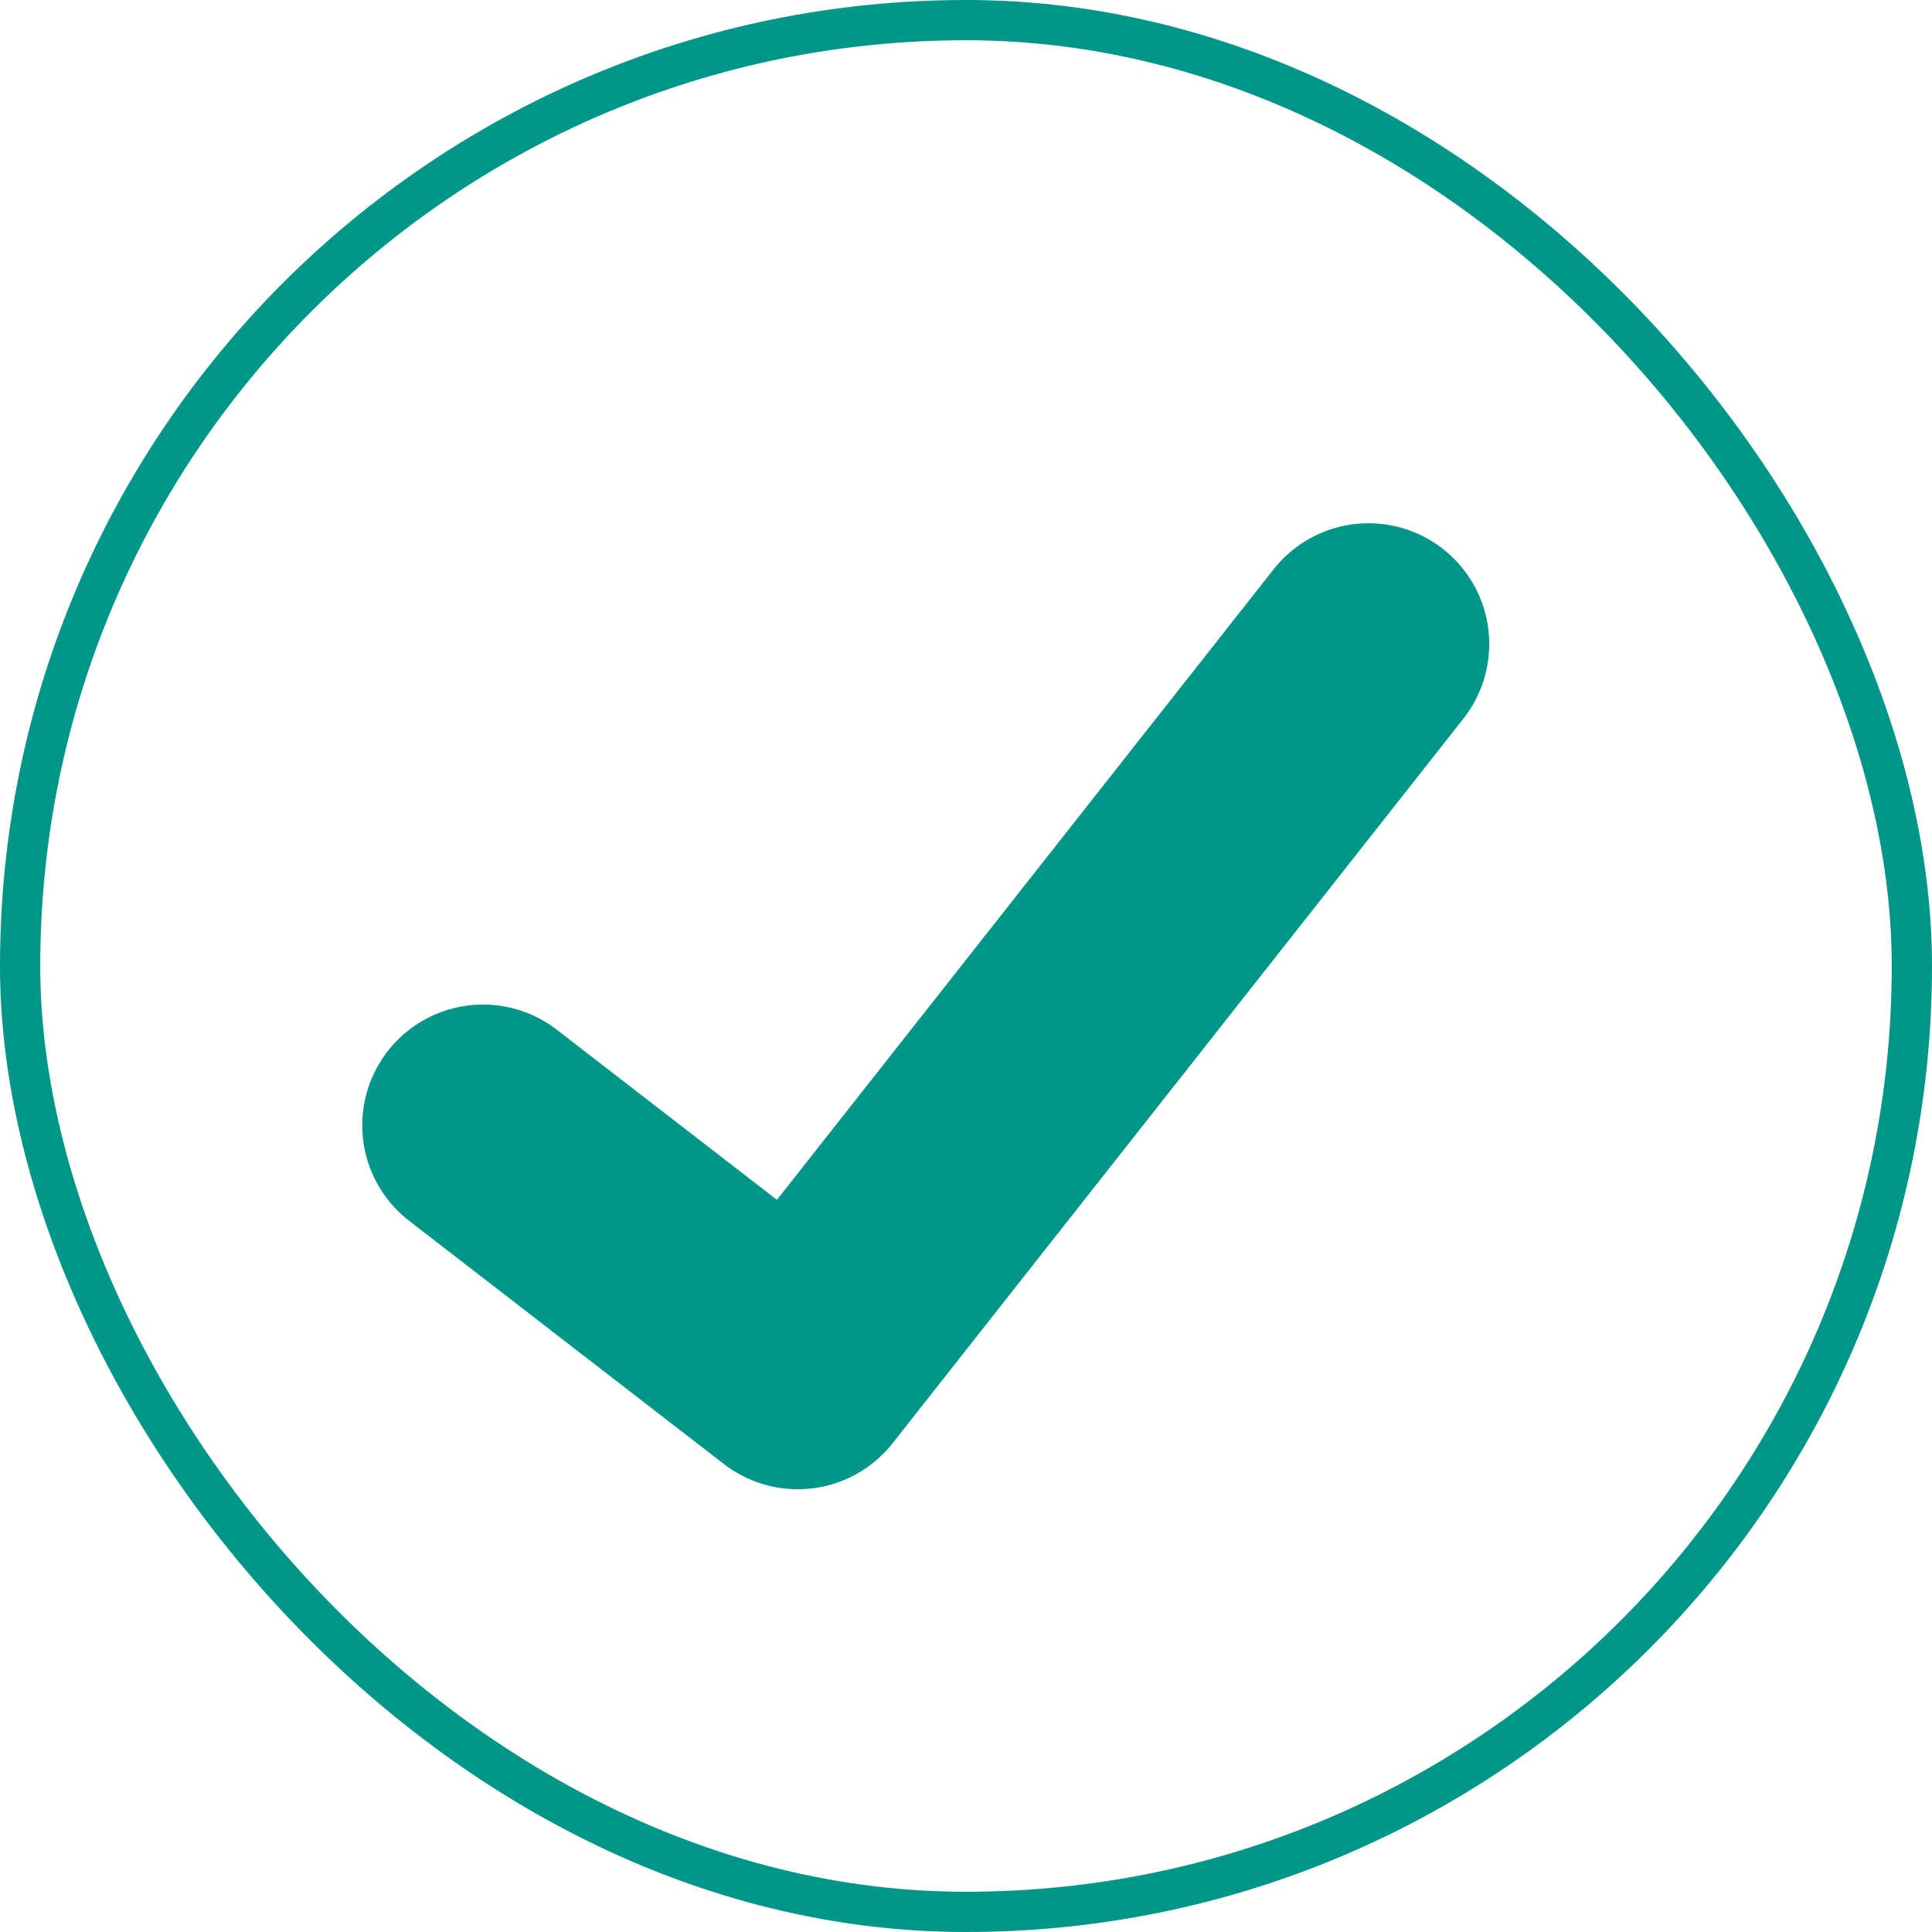
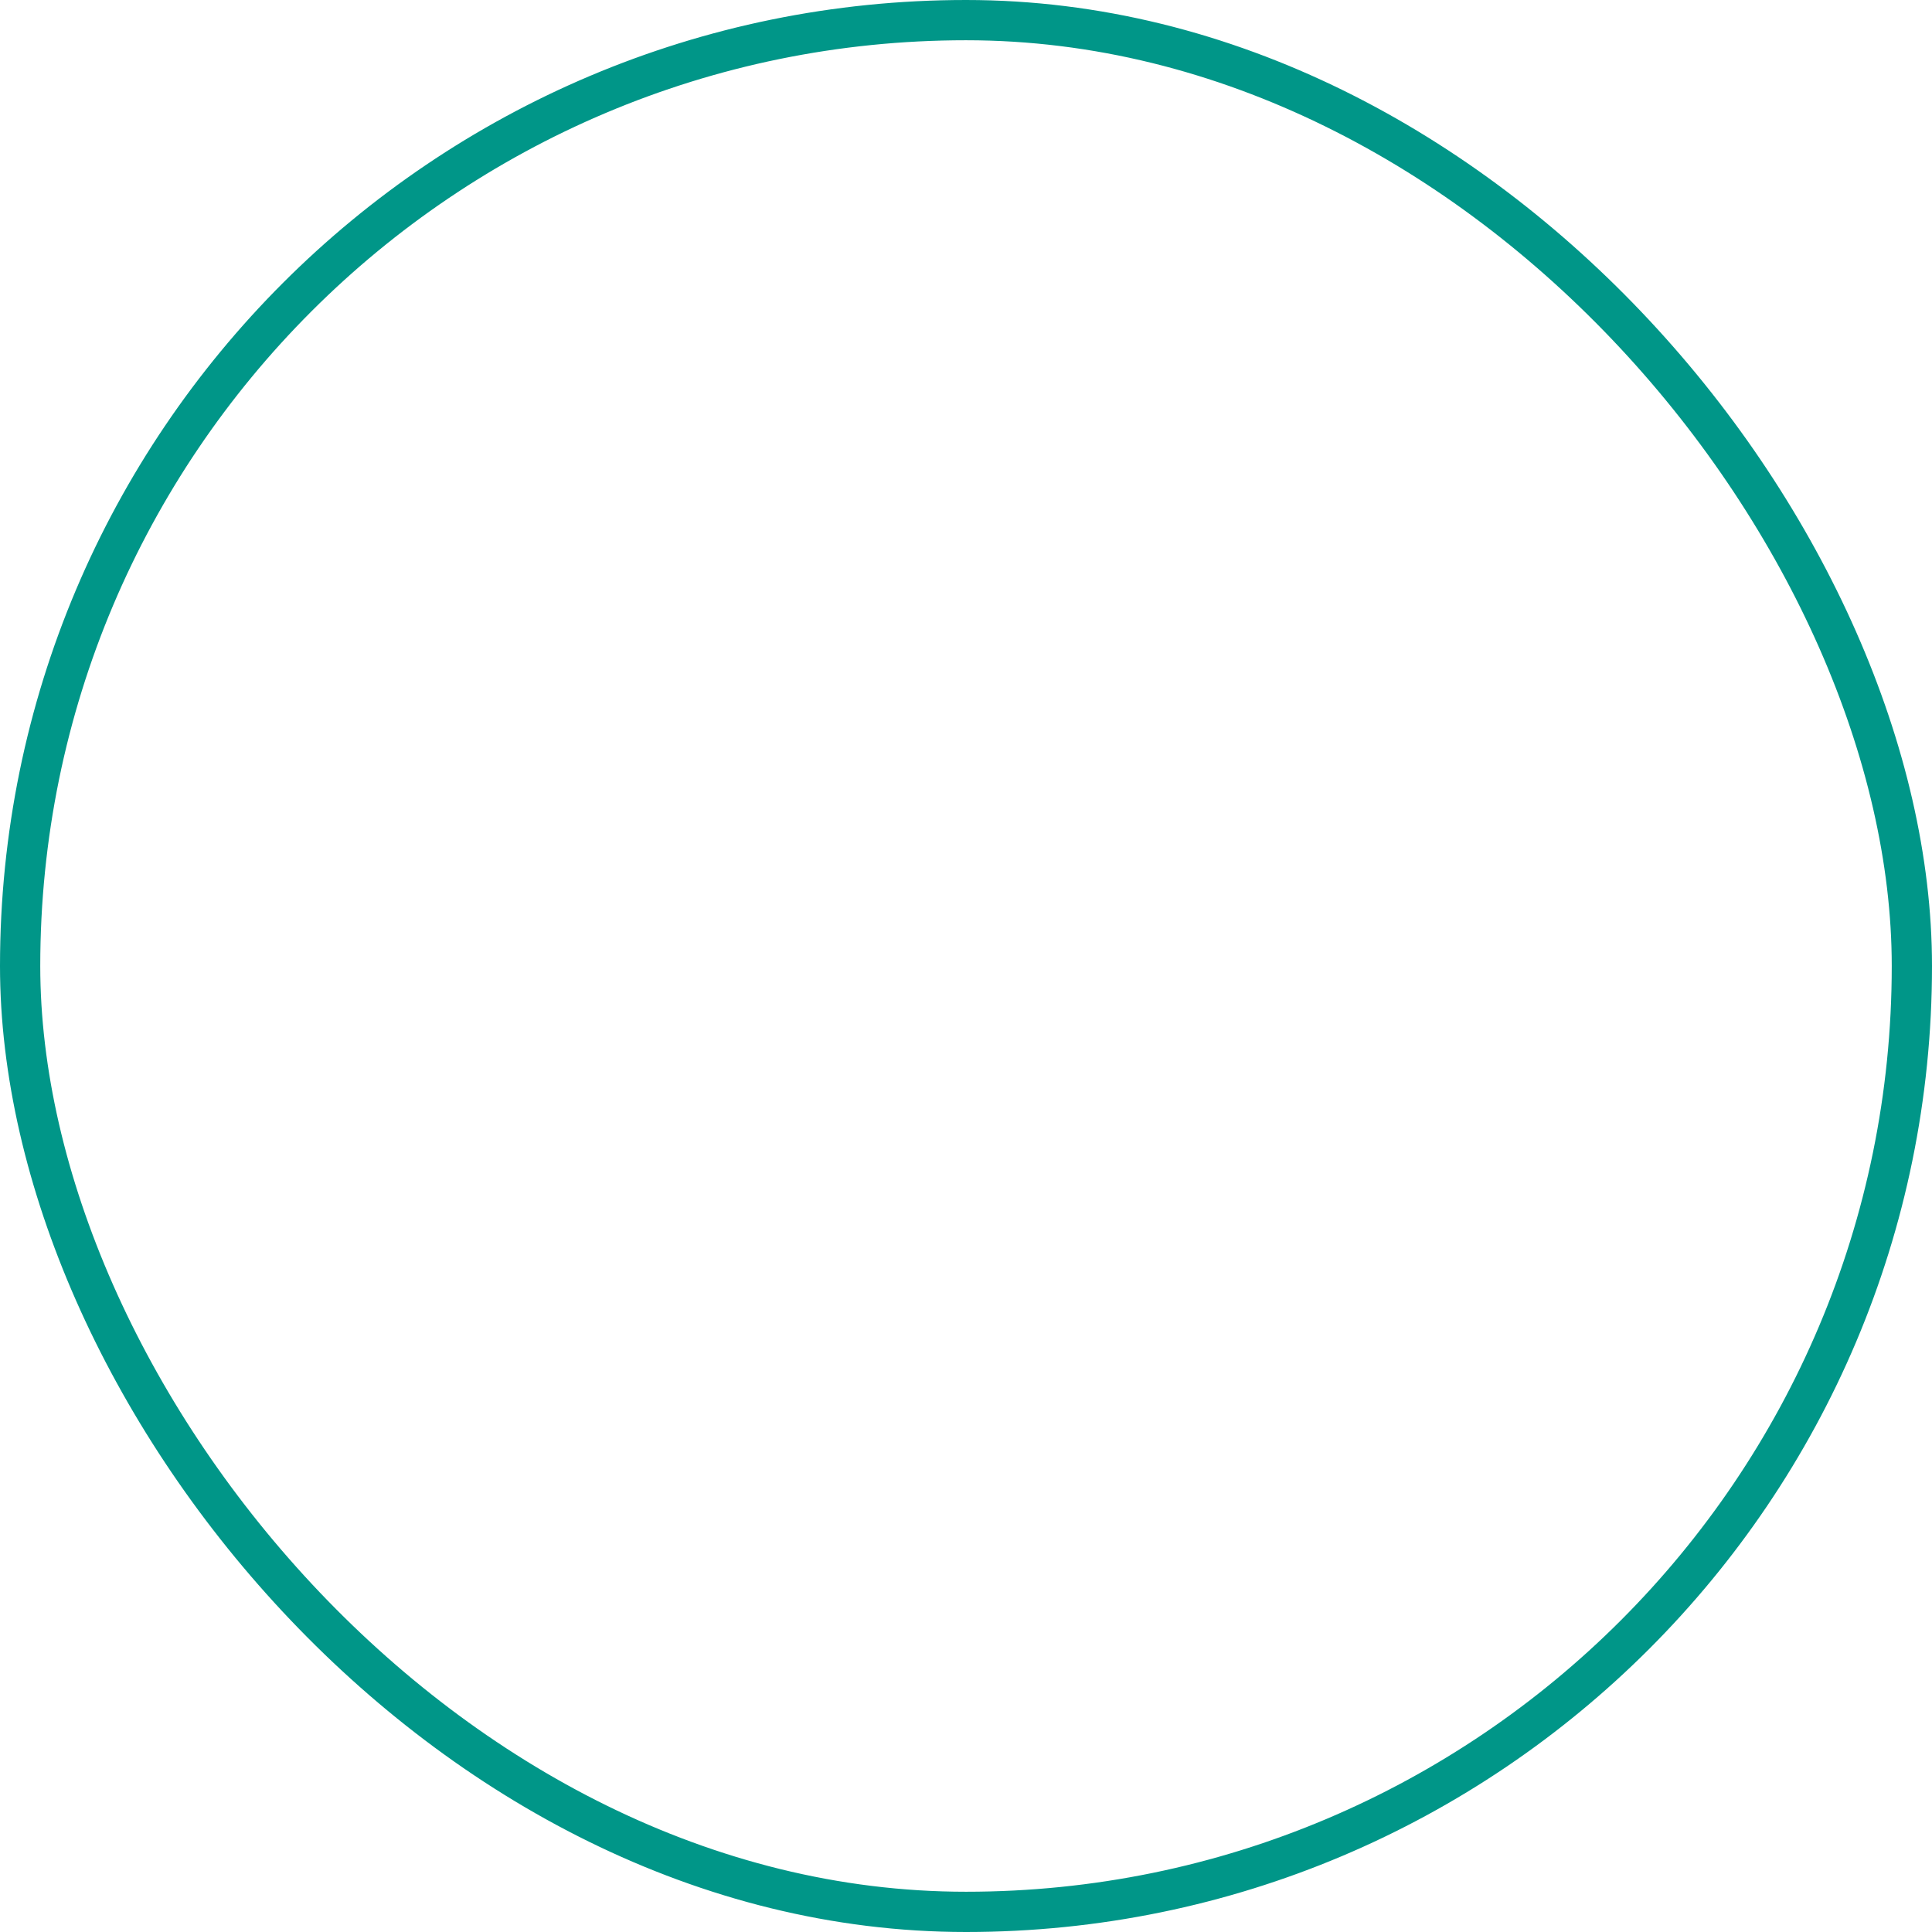
<svg xmlns="http://www.w3.org/2000/svg" width="24" height="24" viewBox="0 0 24 24" fill="none">
  <rect x="0.25" y="0.25" width="23.5" height="23.5" rx="11.75" stroke="#009688" stroke-width="0.5" />
-   <path d="M6 13.979L9.91 17L17 8" stroke="#009688" stroke-width="3" stroke-linecap="round" stroke-linejoin="round" />
</svg>